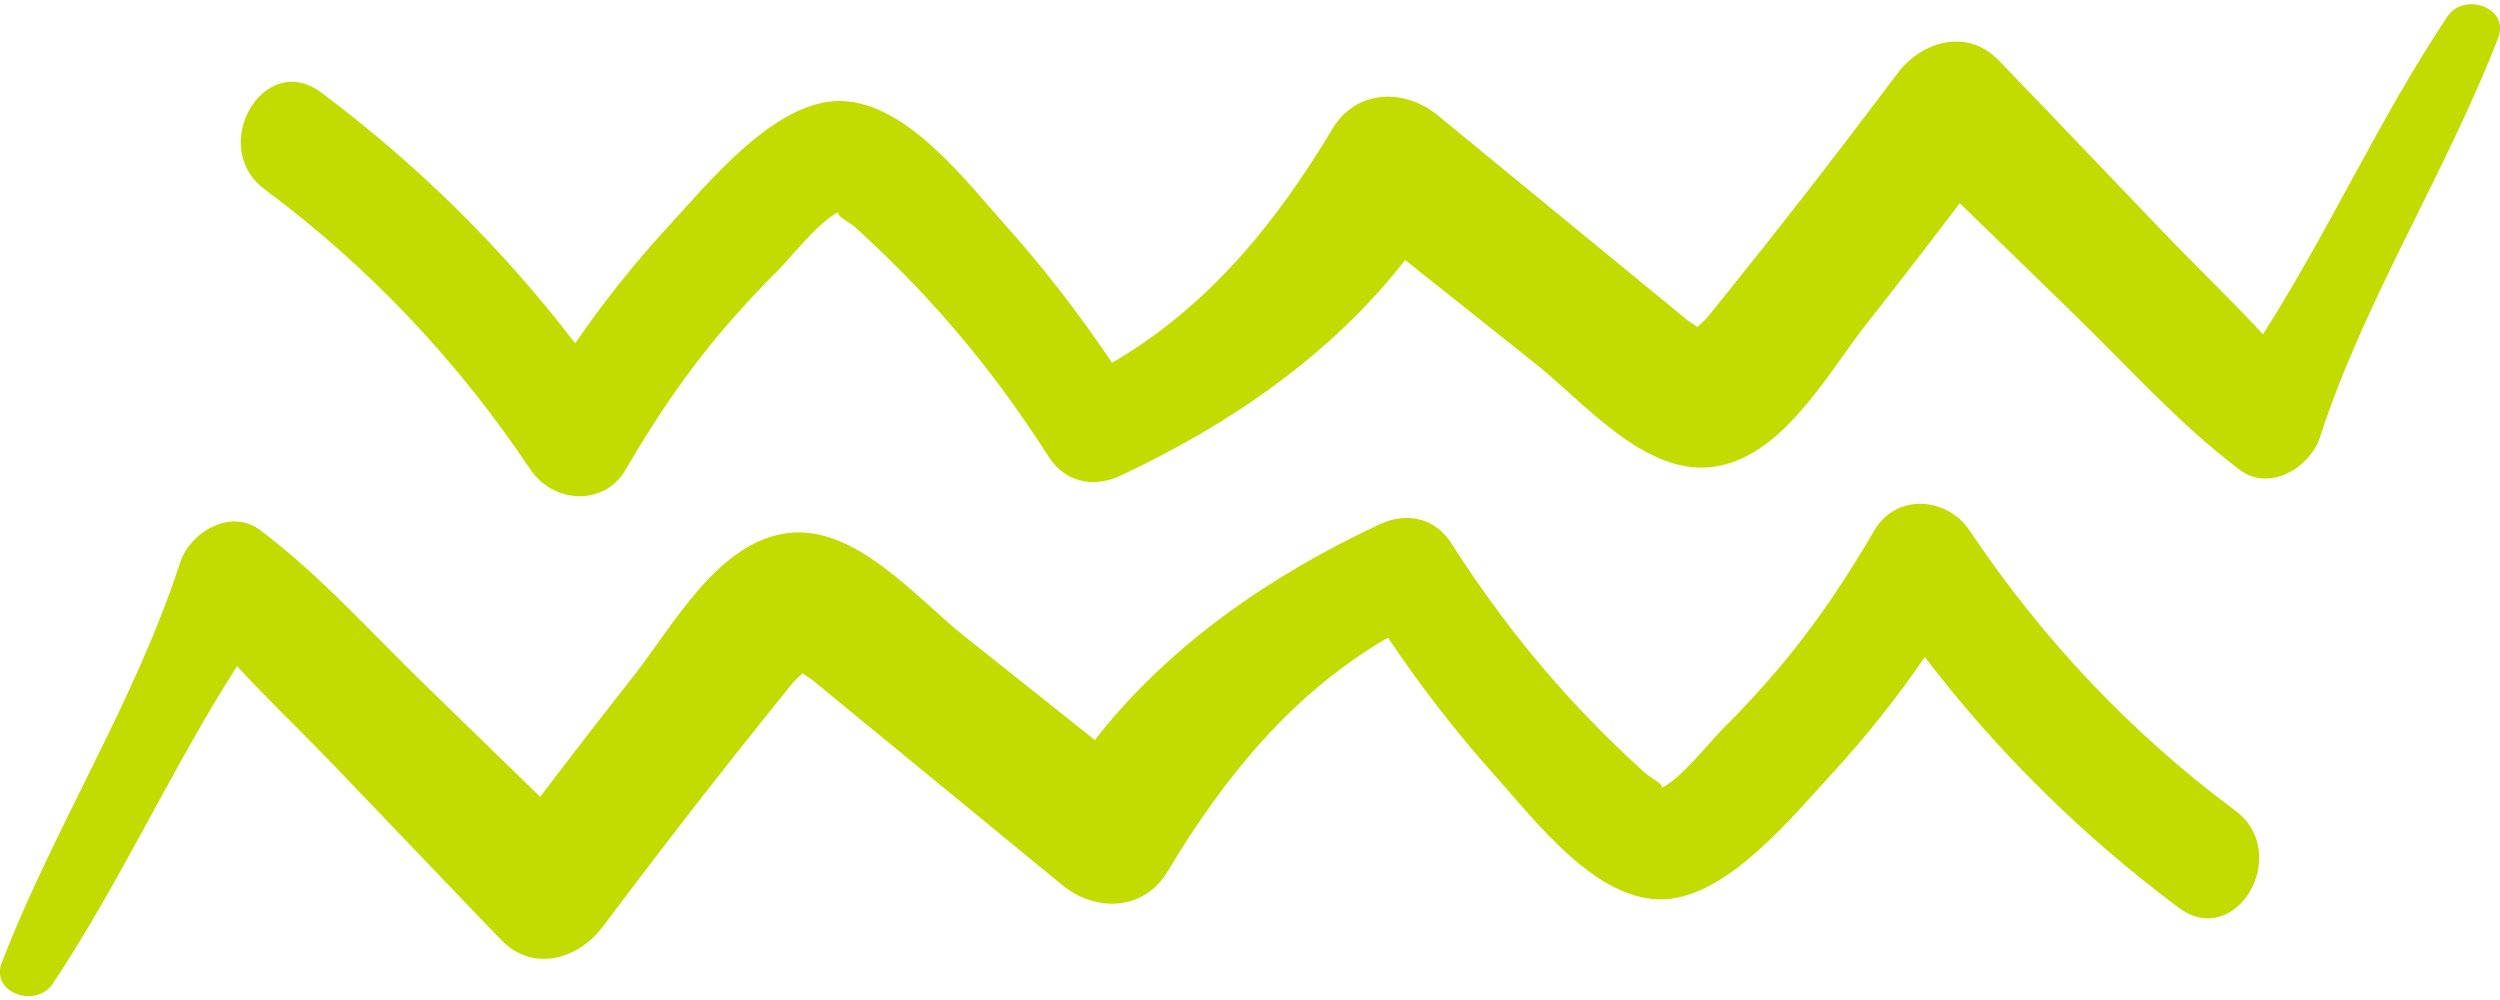
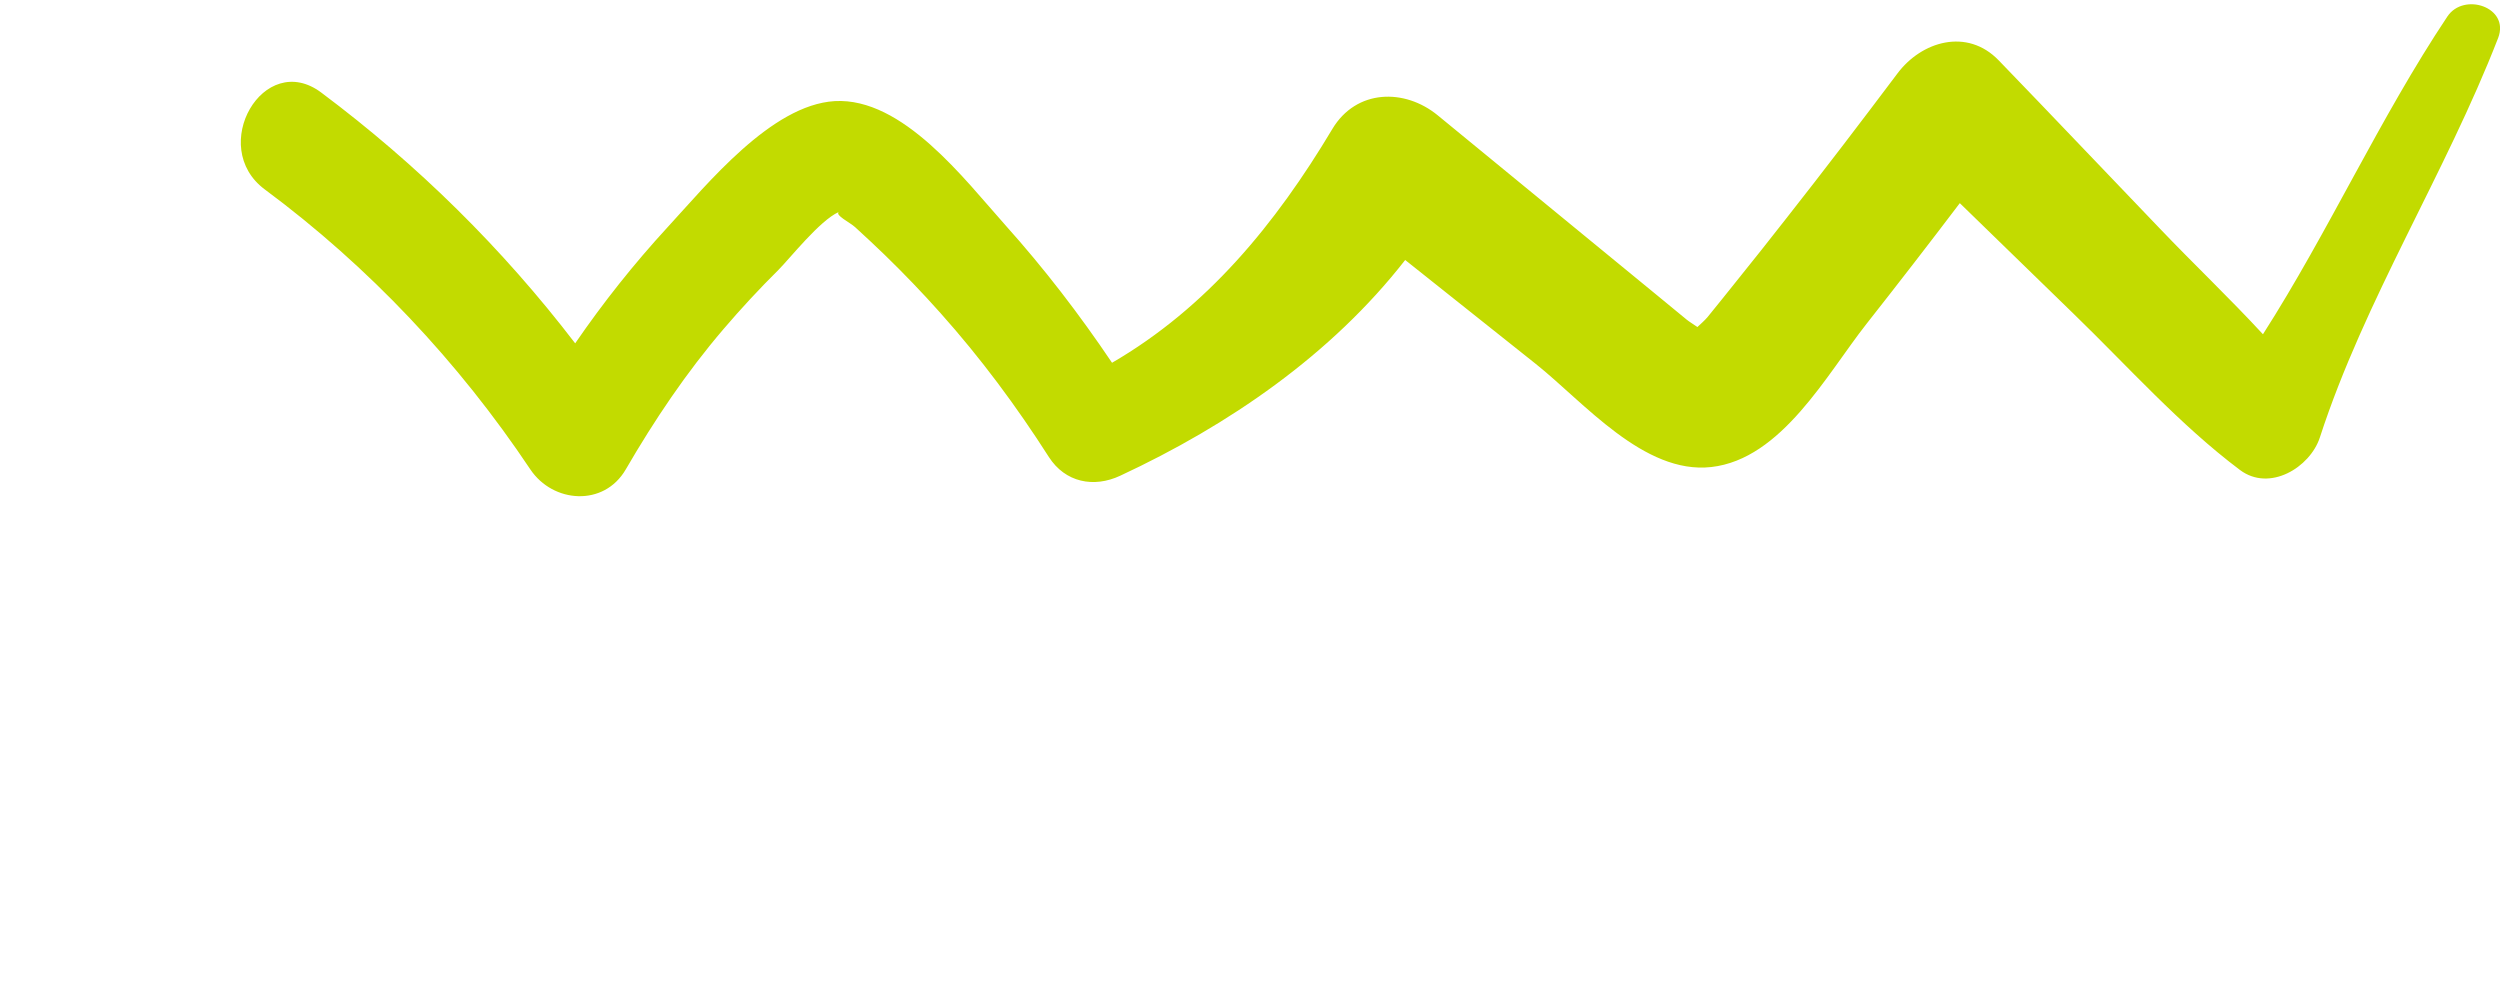
<svg xmlns="http://www.w3.org/2000/svg" enable-background="new 0 0 135 54" version="1.1" viewBox="0 0 135 54">
  <g fill="#c2db00">
-     <path d="m120.7 43.77c-5.62-4.17-10.46-9.31-14.34-15.12-1.22-1.82-3.97-2.03-5.15 0-1.55 2.67-3.27 5.23-5.28 7.58-0.94 1.1-1.93 2.17-2.96 3.19-0.62 0.62-2.24 2.68-3.26 3.13 0.2-0.18-0.61-0.56-0.89-0.82-0.54-0.49-1.07-0.99-1.59-1.49-1.04-1.01-2.05-2.06-3.02-3.15-2.17-2.43-4.1-5.03-5.85-7.77-0.88-1.37-2.42-1.68-3.85-1.01-5.86 2.73-11.4 6.53-15.39 11.65l-7.05-5.61c-2.6-2.07-5.84-5.98-9.48-5.57-3.8 0.43-6.23 5-8.38 7.73-1.7 2.16-3.38 4.33-5.04 6.52-2.05-2-4.11-3.99-6.16-5.99-2.92-2.83-5.72-5.98-8.97-8.42-1.6-1.2-3.78 0.14-4.31 1.75-2.42 7.47-6.79 14.27-9.63 21.6-0.64 1.66 1.85 2.49 2.74 1.16 3.66-5.49 6.41-11.61 9.96-17.16 1.81 1.96 3.76 3.81 5.58 5.72 2.9 3.02 5.78 6.06 8.69 9.07 1.71 1.77 4.17 1.03 5.47-0.71 1.97-2.62 3.96-5.23 5.99-7.81 0.9-1.15 1.81-2.3 2.73-3.44 0.51-0.63 1.01-1.27 1.53-1.9 0.16-0.19 0.37-0.37 0.55-0.54 0.23 0.16 0.46 0.3 0.58 0.4 0.53 0.43 1.05 0.87 1.58 1.3 1.32 1.08 2.64 2.16 3.95 3.24 2.64 2.16 5.27 4.33 7.91 6.49 1.79 1.47 4.4 1.42 5.69-0.73 3.07-5.14 6.77-9.65 11.9-12.63 1.75 2.6 3.66 5.09 5.75 7.42 2.2 2.46 5.55 6.92 9.23 6.71 3.43-0.21 6.88-4.49 9.03-6.82 1.81-1.97 3.47-4.06 4.98-6.26 3.92 5.13 8.49 9.63 13.7 13.53 3.12 2.32 6.16-2.94 3.06-5.24z" />
    <path d="m14.3 10.23c5.62 4.17 10.46 9.31 14.34 15.12 1.22 1.82 3.97 2.03 5.15 0 1.55-2.67 3.27-5.23 5.28-7.58 0.94-1.1 1.93-2.17 2.96-3.19 0.62-0.62 2.24-2.68 3.26-3.13-0.2 0.18 0.61 0.56 0.89 0.82 0.54 0.49 1.07 0.99 1.59 1.49 1.04 1.01 2.05 2.06 3.02 3.15 2.17 2.43 4.1 5.03 5.85 7.77 0.88 1.37 2.42 1.68 3.85 1.01 5.86-2.73 11.4-6.53 15.39-11.65l7.05 5.61c2.6 2.07 5.84 5.98 9.48 5.57 3.8-0.43 6.23-5 8.38-7.73 1.7-2.16 3.38-4.33 5.04-6.52 2.05 2 4.11 3.99 6.16 5.99 2.92 2.83 5.72 5.98 8.97 8.42 1.6 1.2 3.78-0.14 4.31-1.75 2.42-7.45 6.79-14.26 9.63-21.58 0.64-1.66-1.85-2.49-2.74-1.16-3.66 5.49-6.41 11.61-9.96 17.16-1.81-1.96-3.76-3.81-5.58-5.72-2.9-3.02-5.78-6.06-8.69-9.07-1.71-1.77-4.17-1.03-5.47 0.71-1.97 2.62-3.96 5.23-5.99 7.81-0.9 1.15-1.81 2.3-2.73 3.44-0.51 0.63-1.01 1.27-1.53 1.9-0.16 0.19-0.37 0.37-0.55 0.54-0.23-0.16-0.46-0.3-0.58-0.4-0.53-0.43-1.05-0.87-1.58-1.3-1.32-1.08-2.64-2.16-3.95-3.24-2.64-2.16-5.27-4.33-7.91-6.49-1.79-1.47-4.4-1.42-5.69 0.73-3.07 5.14-6.77 9.65-11.9 12.63-1.75-2.6-3.66-5.09-5.75-7.42-2.2-2.46-5.55-6.92-9.23-6.71-3.43 0.21-6.88 4.49-9.03 6.82-1.81 1.97-3.47 4.06-4.98 6.26-3.93-5.13-8.5-9.64-13.71-13.54-3.11-2.33-6.15 2.93-3.05 5.23z" />
  </g>
</svg>